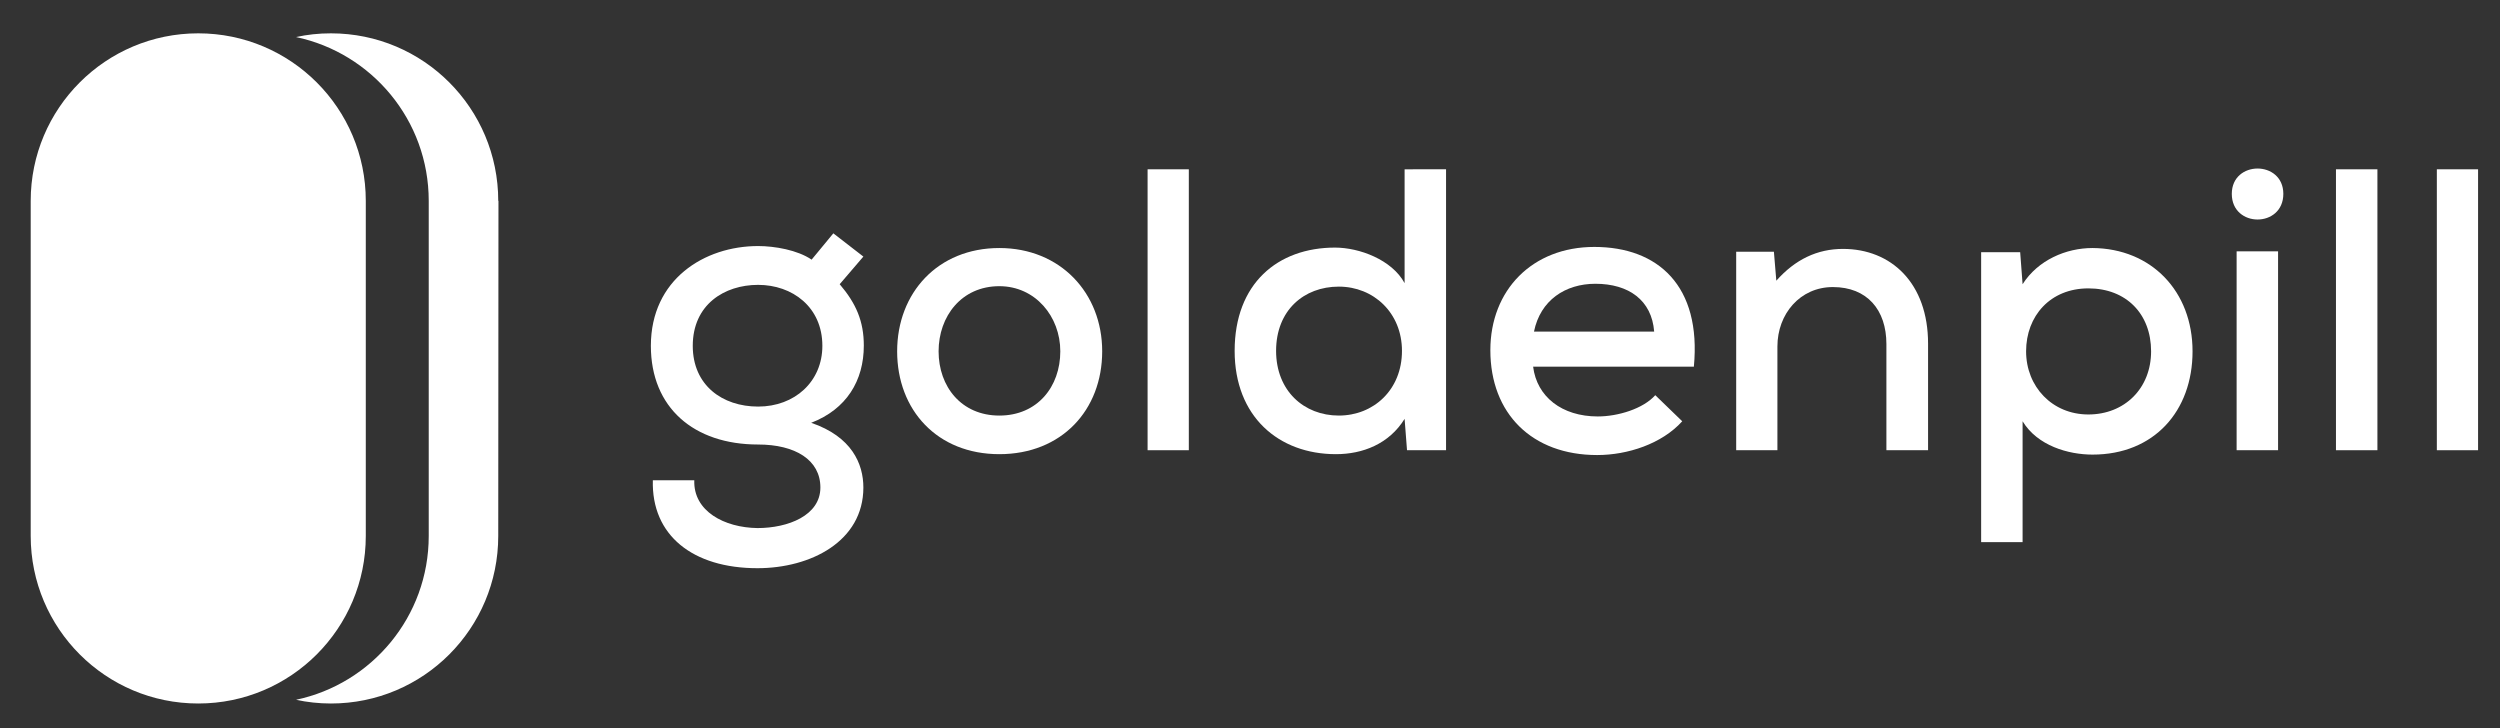
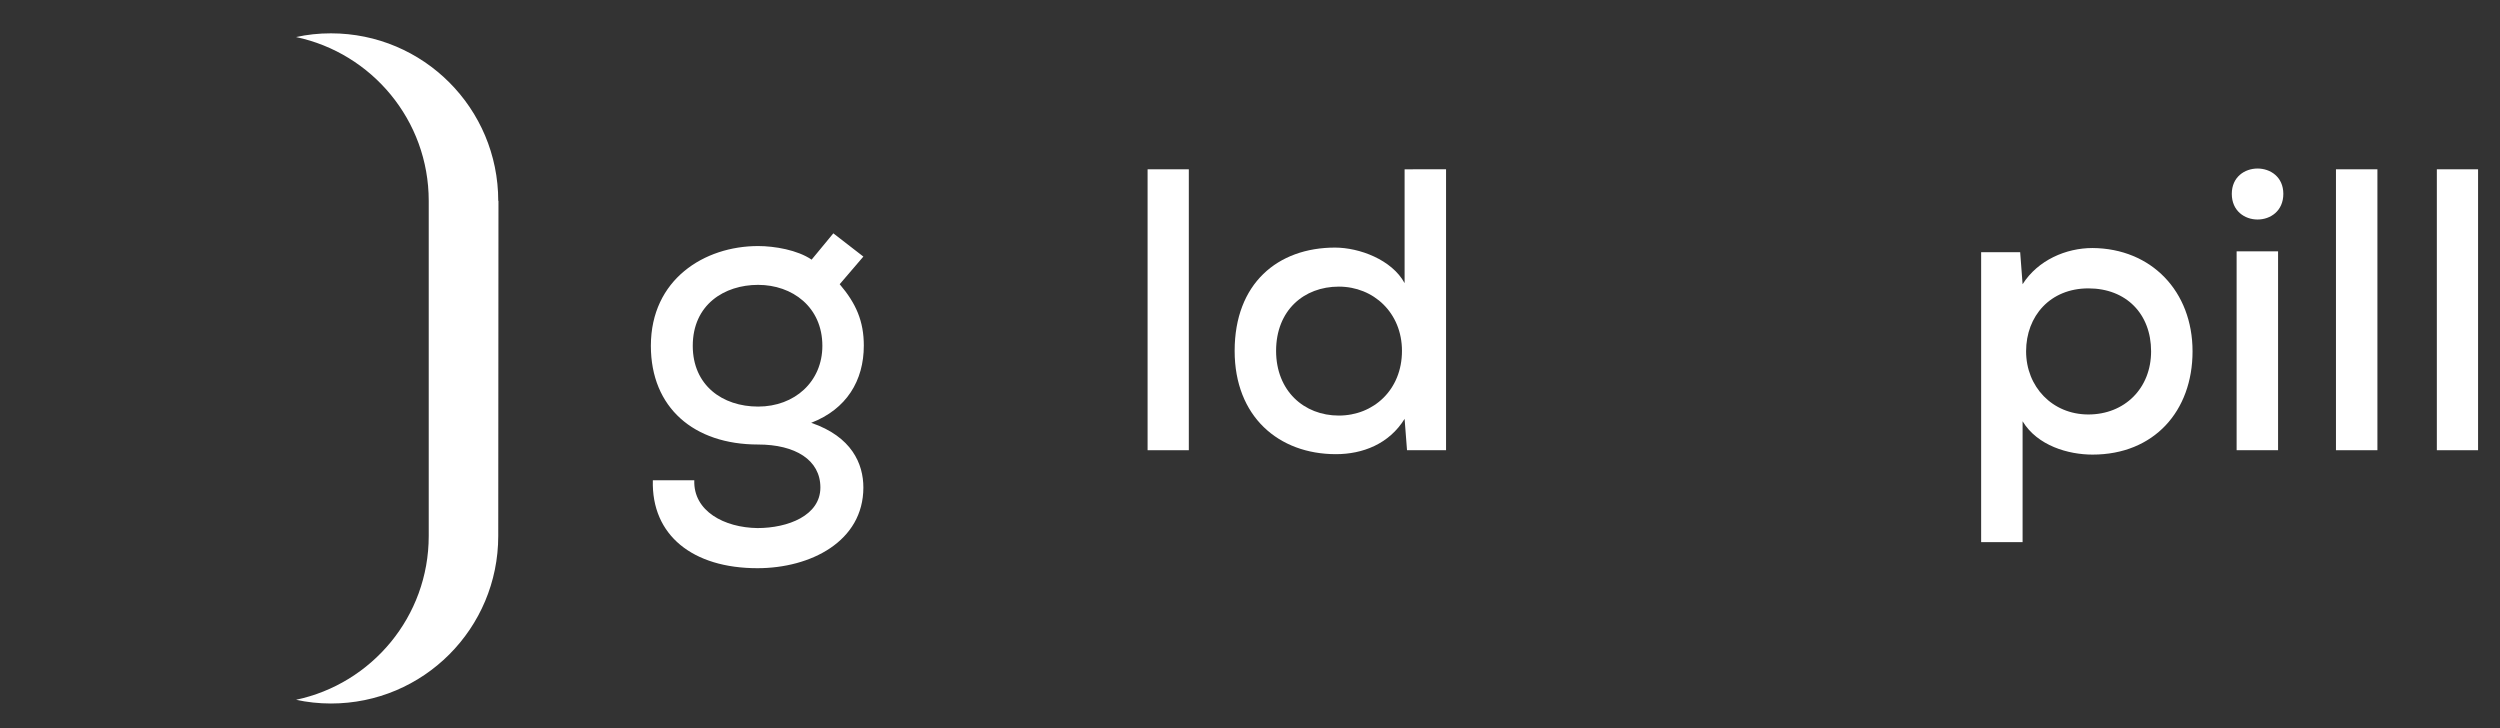
<svg xmlns="http://www.w3.org/2000/svg" version="1.2" viewBox="0 0 1140 332" width="1140" height="332">
  <rect x="0" y="0" width="1140" height="332" fill="#333333" stroke="none" />
  <style>.a{fill:#fff}</style>
  <path fill-rule="evenodd" class="a" d="m380 106.4l13.7 10.6-10.8 12.6c7.5 8.8 11 16.9 11 28 0 16-7.9 29-24 35.2 18.5 6.3 23.8 18.7 23.8 29.5 0 24.6-24.1 36.8-48.3 36.8-29.5 0-48.4-15-47.7-40.1h18.9c-0.5 14.1 13.7 21.6 28.8 21.8 13.9 0 28.7-5.7 28.7-18.5 0-12.6-11.5-19.6-28.4-19.6-29.3 0-48.9-16.8-48.9-45 0-30.3 24.4-45.5 48.9-45.5 7.5 0 18 1.8 24.4 6.2zm-64.1 51.3c0 18 13.5 27.7 29.8 27.7 16.7 0 29.3-11.4 29.3-27.7 0-17.7-13.7-27.8-29.3-27.8-15.4 0-29.8 9-29.8 27.8z" />
-   <path fill-rule="evenodd" class="a" d="m502.6 160.2c0 26.8-18.5 46.9-46.9 46.9-28.3 0-46.6-20.1-46.6-46.9 0-26.6 18.5-47.1 46.6-47.1 27.8 0 46.9 20.5 46.9 47.1zm-74.6 0c0 16.1 10.4 29.3 27.7 29.3 17.4 0 27.8-13.2 27.8-29.3 0-15.9-11.4-29.7-27.8-29.7-17.3 0-27.7 13.8-27.7 29.7z" />
  <path class="a" d="m542.1 77.2v128.1h-18.8v-128.1z" />
  <path fill-rule="evenodd" class="a" d="m659.4 77.2v128.1h-17.8l-1.1-14.3c-7.1 11.5-19.2 16.1-31.3 16.1-26.2 0-46.2-17.2-46.2-47.1 0-30.7 19.6-47.1 45.8-47.1 11 0 25.9 5.5 31.7 16.2v-51.9zm-77.5 82.8c0 18.2 12.7 29.5 28.6 29.5 15.8 0 28.8-11.7 28.8-29.5 0-17.4-13-29.3-28.8-29.3-15.9 0-28.6 10.8-28.6 29.3z" />
-   <path fill-rule="evenodd" class="a" d="m728.6 189.9c9.2 0 20.7-3.5 26.2-9.7l12.3 11.9c-9.3 10.3-24.9 15.4-38.8 15.4-29.7 0-48.7-18.9-48.7-47.8 0-27.5 19.2-47.1 47.4-47.1 29.1 0 48.9 17.8 45.4 54.6 0 0-73.3 0-73.3 0 1.7 13.7 13.1 22.7 29.5 22.7zm25.7-38.7c-1.1-14.3-11.6-21.8-26.8-21.8-13.7 0-25.1 7.5-28 21.8z" />
-   <path class="a" d="m860.2 205.3v-48.4c0-15.6-8.8-26-24.4-26-15 0-25.3 12.3-25.3 27.1v47.3h-18.8v-90.5h17.2l1.1 13.2c8.6-9.7 18.7-14.5 30.4-14.5 22 0 38.8 15.6 38.8 43.2v48.6c0 0-19 0-19 0z" />
  <path fill-rule="evenodd" class="a" d="m903.4 247.2v-132.2h17.8l1.1 14.6c7-11 19.8-16.5 31.9-16.5 26.9 0.2 45.6 19.8 45.6 47.1 0 27.3-17.6 47.1-45.6 47.1-11 0-25.1-4-31.9-15.2v55.1c0 0-18.9 0-18.9 0zm77.5-87c0-17-11.3-28.7-28.6-28.7-17.4 0-28.4 12.6-28.4 28.7 0 16.1 11.9 28.8 28.4 28.8 16.5 0 28.6-11.9 28.6-28.8z" />
  <path fill-rule="evenodd" class="a" d="m1017.7 88.4c0 15.6 23.5 15.6 23.5 0 0-15.4-23.5-15.4-23.5 0zm2.2 26.2v90.7h18.9v-90.7z" />
  <path class="a" d="m1084.1 77.2v128.1h-18.9v-128.1z" />
  <path class="a" d="m1130 77.2v128.1h-18.8v-128.1z" />
-   <path class="a" d="m90.4 15.2c-42.2 0-76.4 34.2-76.4 76.4v76.4 76.4c0 42.2 34.2 76.4 76.4 76.4 42.2 0 76.4-34.2 76.4-76.4v-76.4-76.4c0-42.2-34.2-76.4-76.4-76.4z" />
  <path class="a" d="m227.3 91.6l-0.1 152.8c0 42.2-34.1 76.4-76.3 76.4-5.5 0-10.9-0.6-15.9-1.7 34.5-7.3 60.5-37.9 60.5-74.7v-152.8c0-36.8-26-67.4-60.5-74.7q7.6-1.7 15.9-1.7c42.2 0 76.3 34.2 76.3 76.4z" />
</svg>